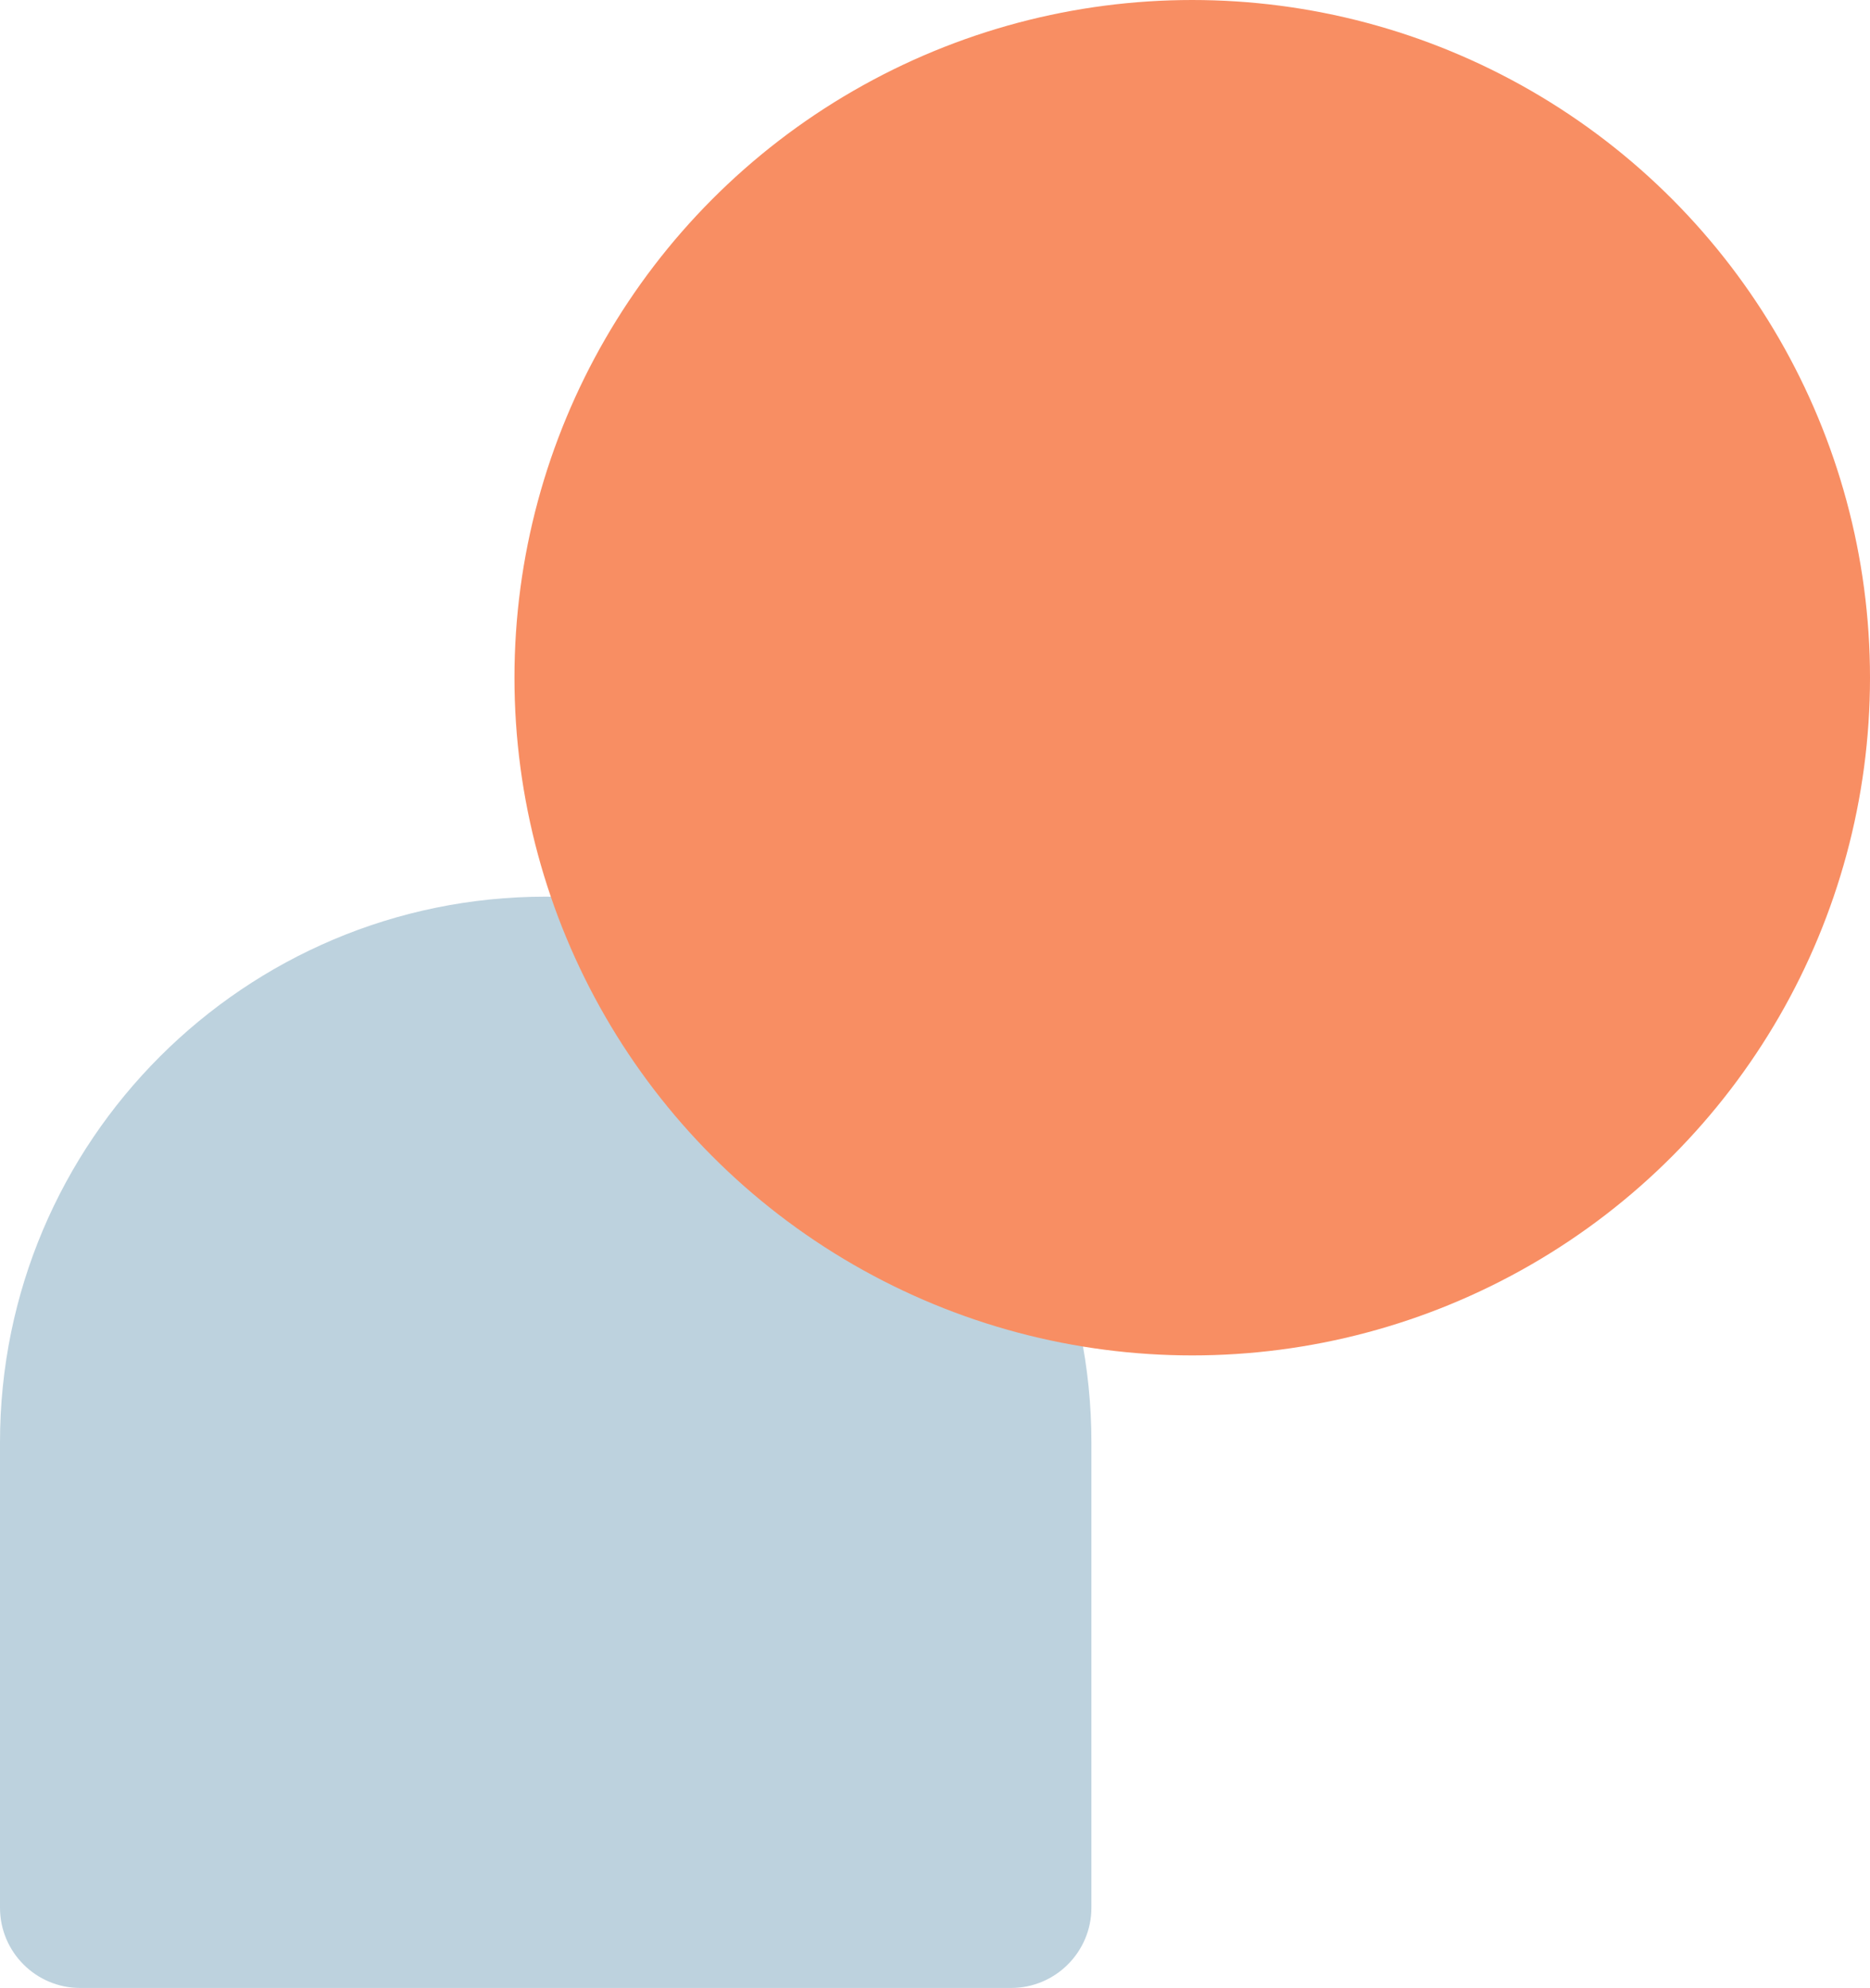
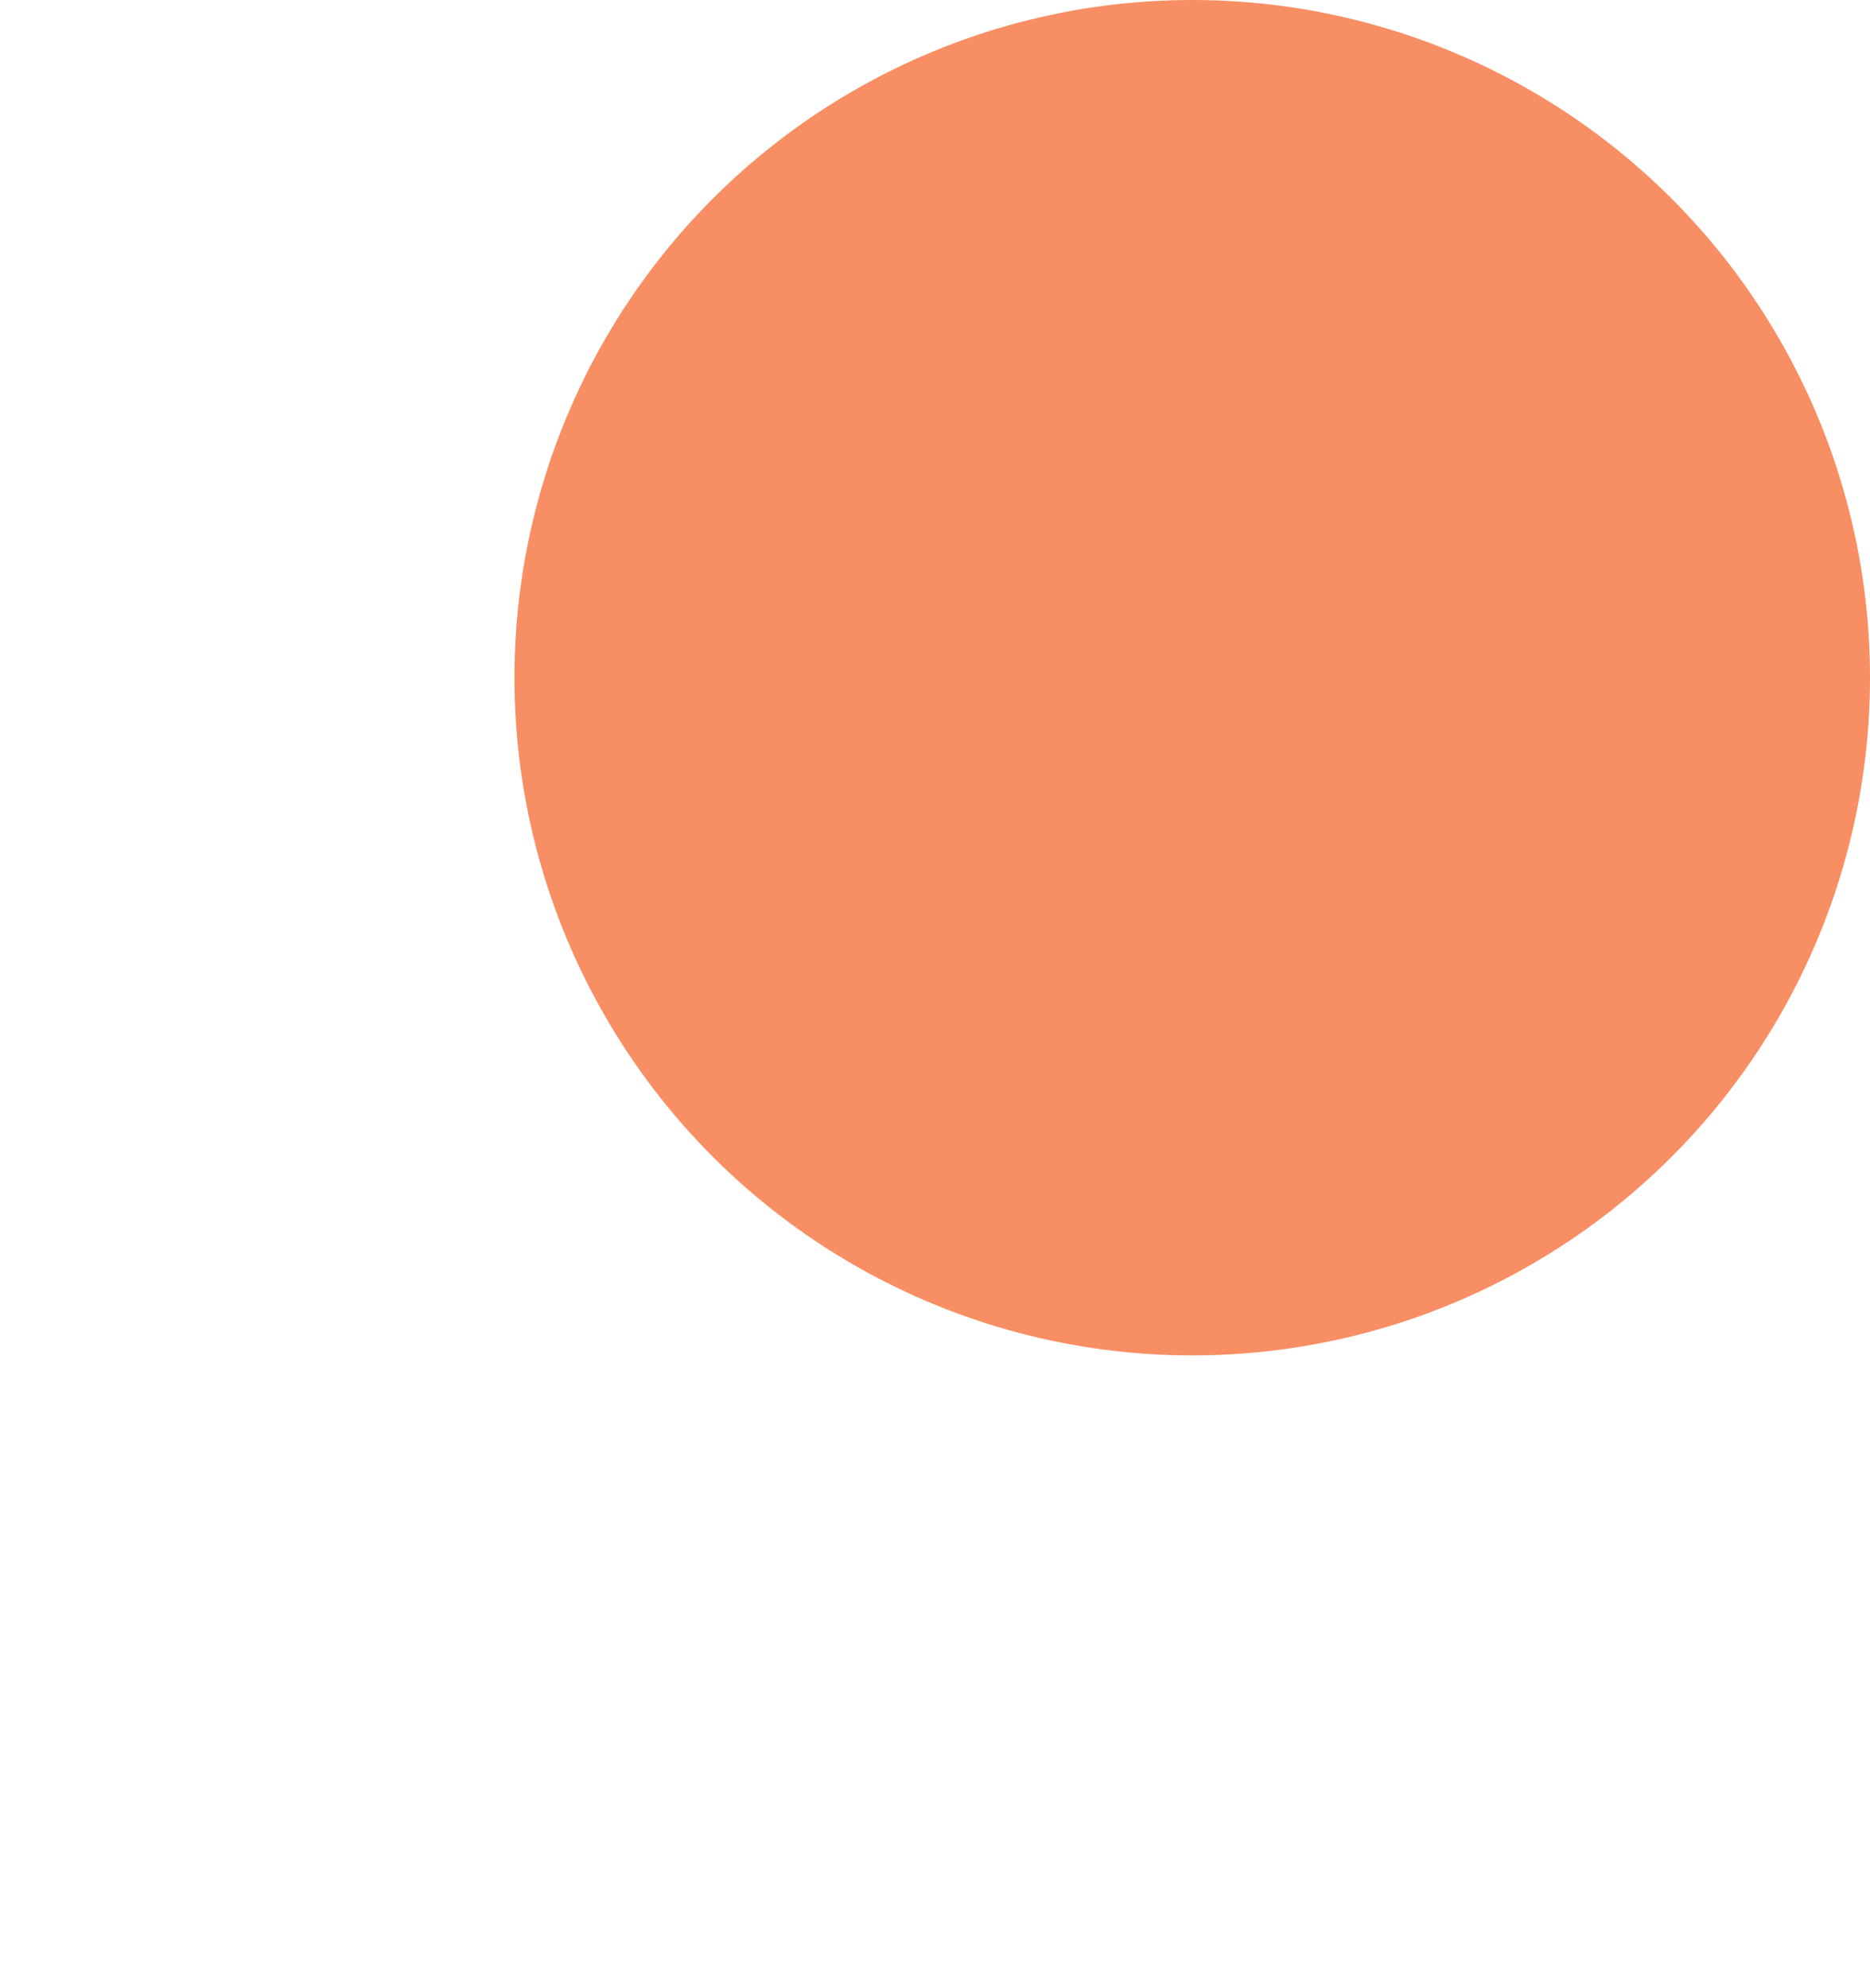
<svg xmlns="http://www.w3.org/2000/svg" viewBox="0 0 291.55 309.98" data-name="Layer 1" id="Layer_1">
  <defs>
    <style>
      .cls-1 {
        fill: #bdd2de;
      }

      .cls-2 {
        fill: #f88e63;
      }
    </style>
  </defs>
-   <path d="M85.08,139.81h0c46.96,0,85.08,38.12,85.08,85.08v72.56c0,6.91-5.61,12.52-12.52,12.52H12.52C5.61,309.98,0,304.37,0,297.46v-72.56C0,177.94,38.12,139.81,85.08,139.81Z" class="cls-1" />
  <circle r="105.67" cy="105.67" cx="185.88" class="cls-2" />
</svg>